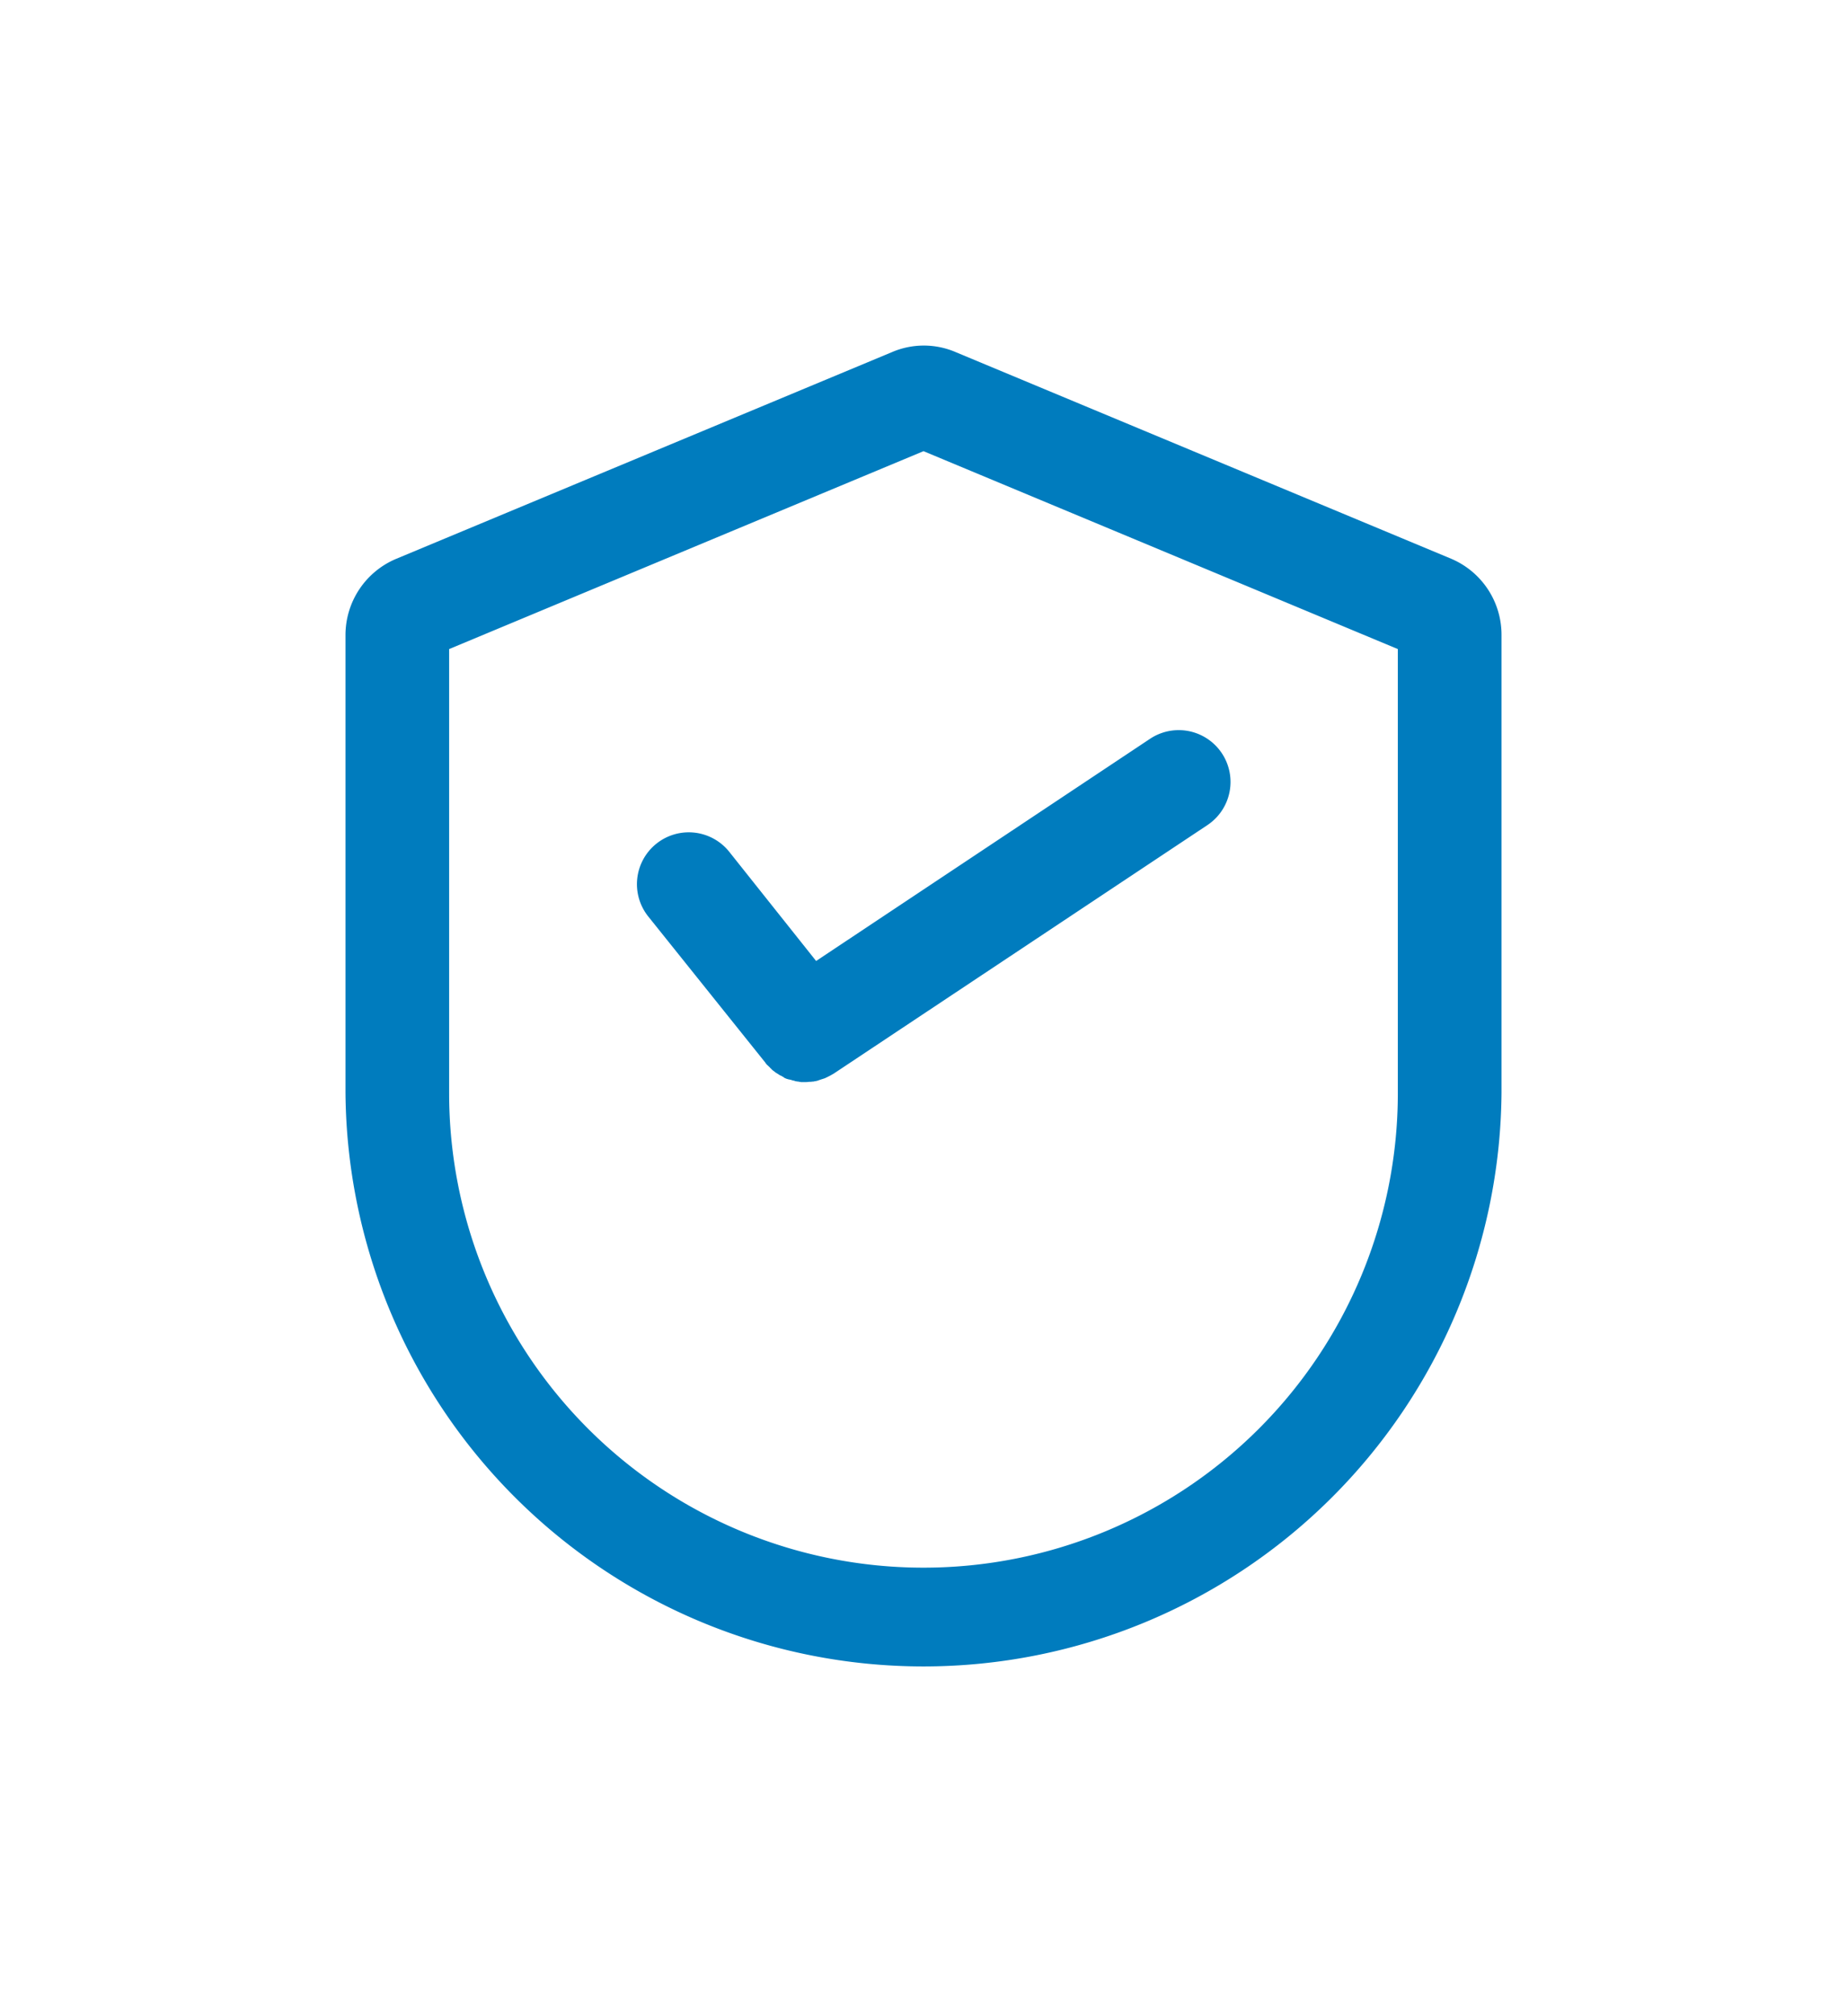
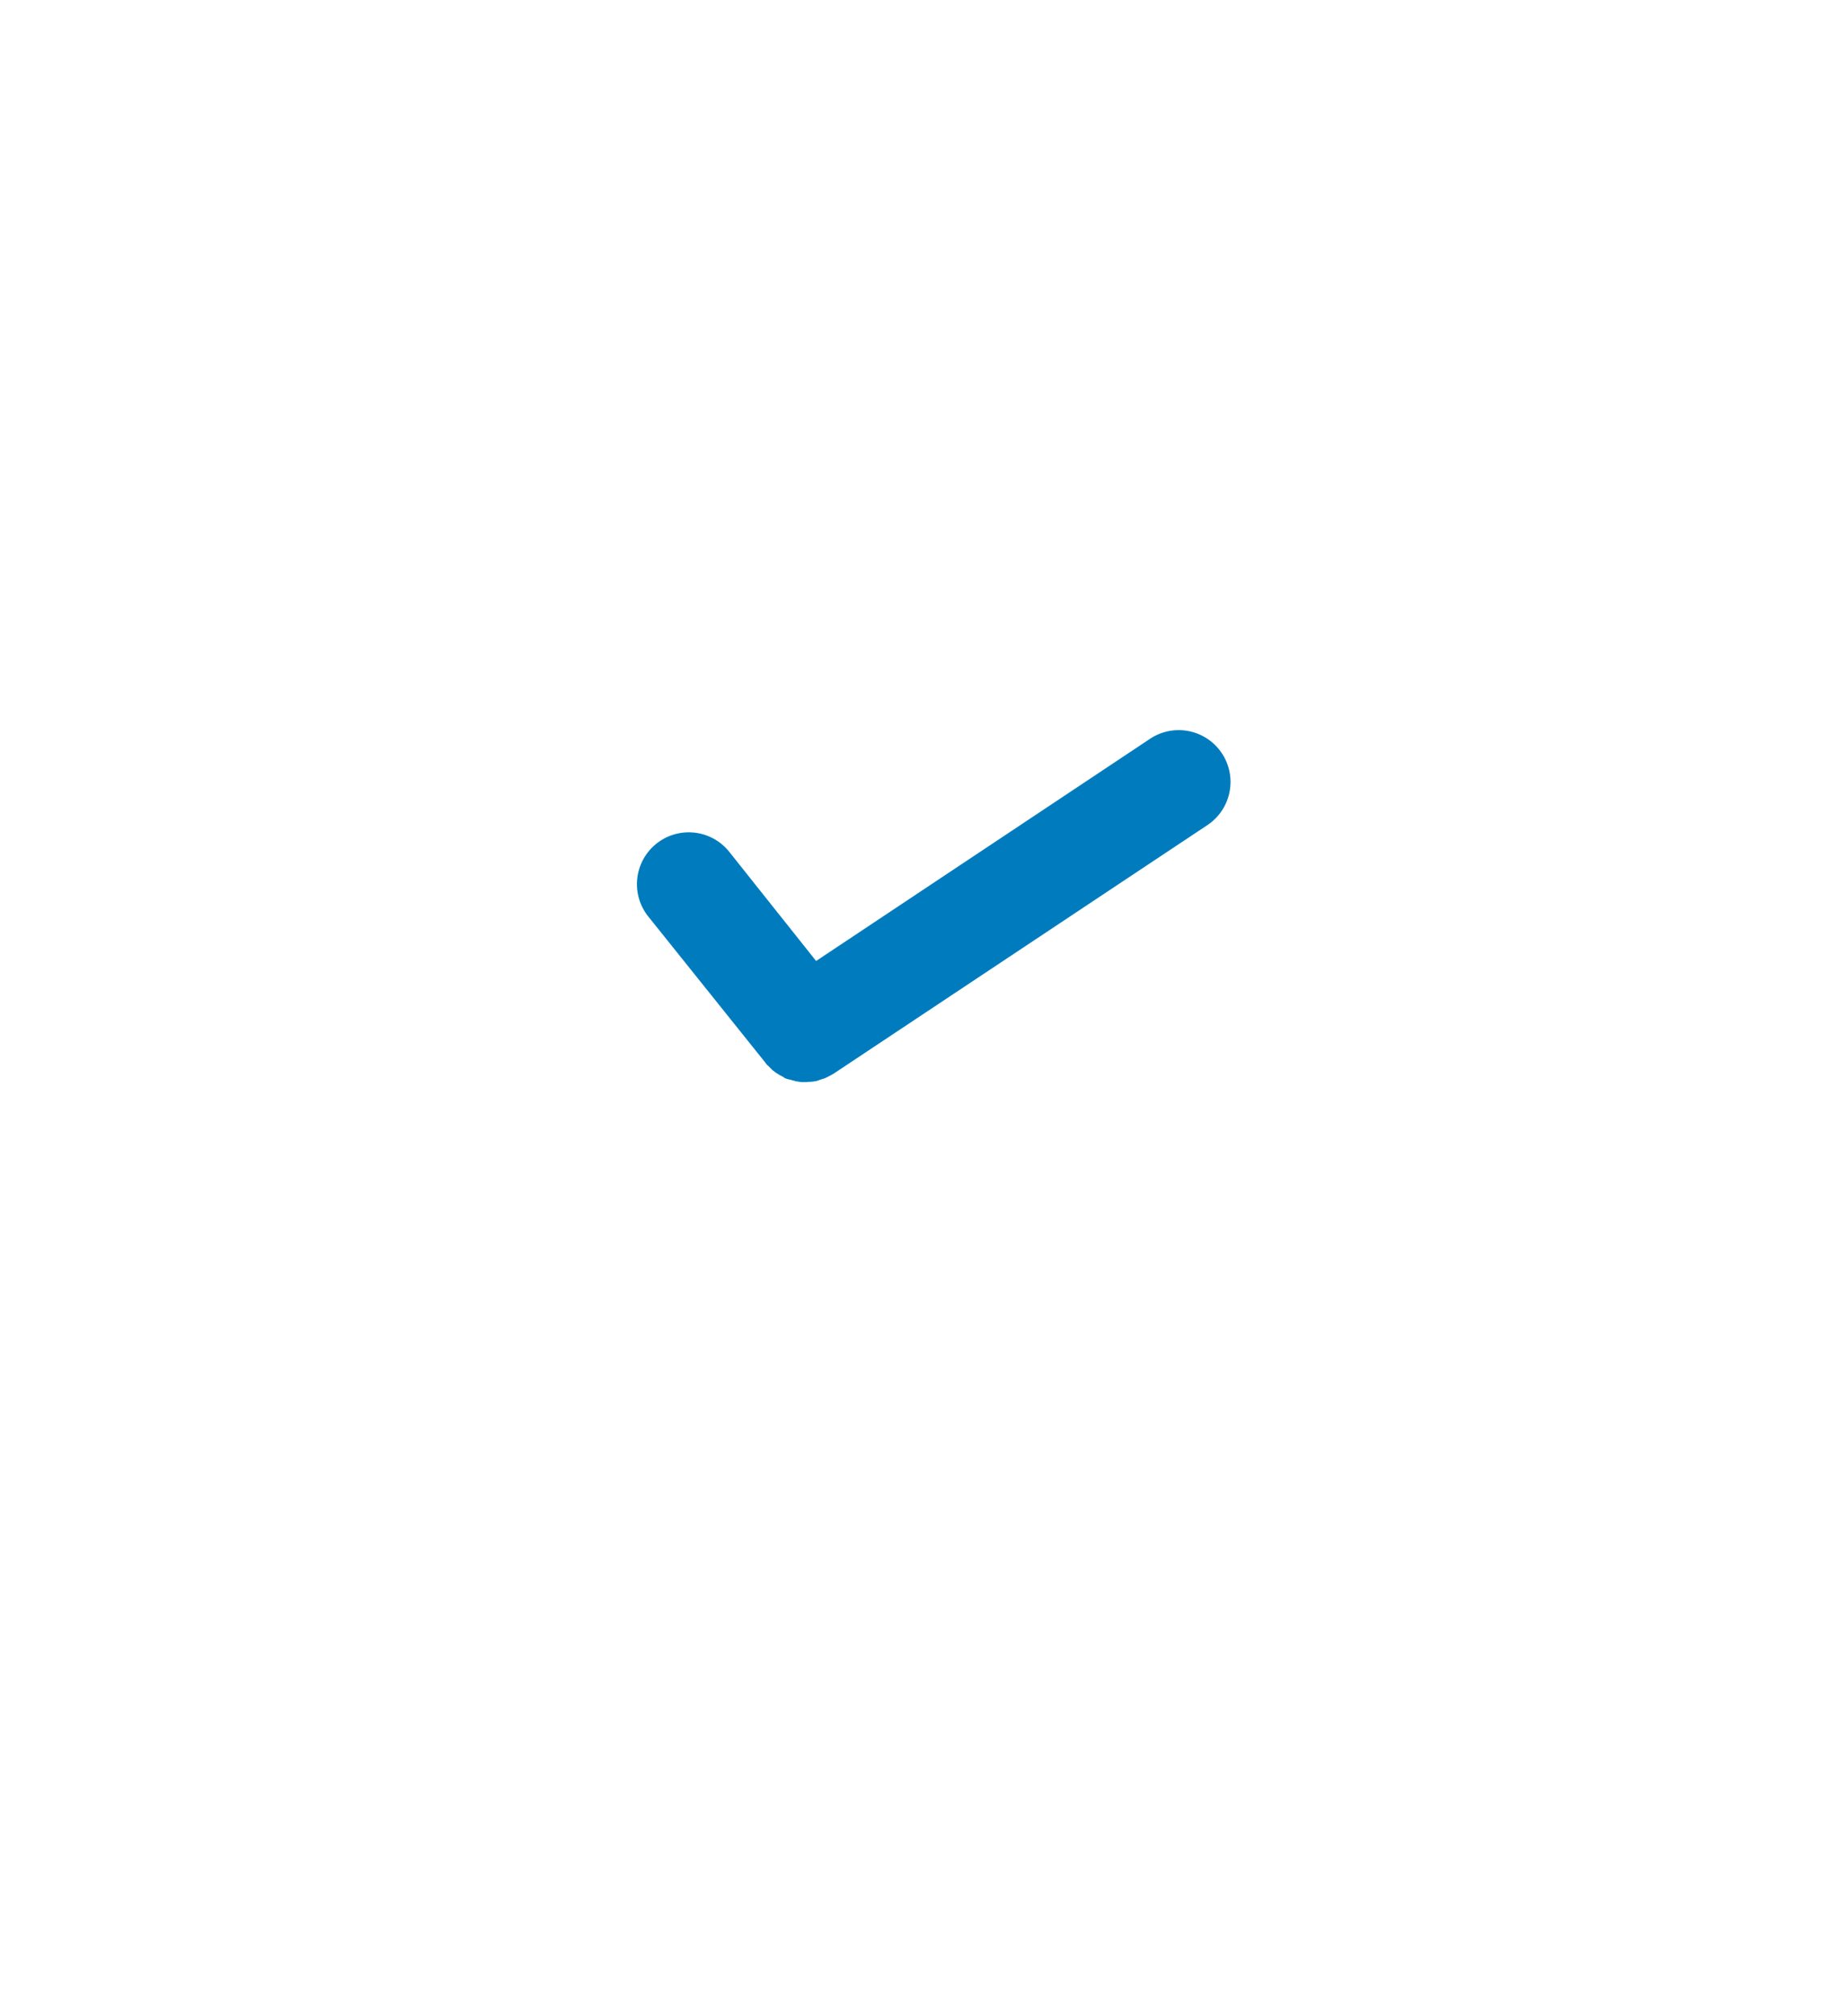
<svg xmlns="http://www.w3.org/2000/svg" width="48.115" height="52.508" viewBox="0 0 48.115 52.508">
  <defs>
    <filter id="XMLID_290_" x="0" y="0" width="48.115" height="52.508" filterUnits="userSpaceOnUse">
      <feOffset dy="3" input="SourceAlpha" />
      <feGaussianBlur stdDeviation="3" result="blur" />
      <feFlood flood-opacity="0.161" />
      <feComposite operator="in" in2="blur" />
      <feComposite in="SourceGraphic" />
    </filter>
  </defs>
  <g id="Group_50871" data-name="Group 50871" transform="translate(9 6)">
    <g transform="matrix(1, 0, 0, 1, -9, -6)" filter="url(#XMLID_290_)">
-       <path id="XMLID_290_2" data-name="XMLID_290_" d="M62.8,6.7,49.9,1.322a2.105,2.105,0,0,0-1.668,0L35.33,6.7A2.154,2.154,0,0,0,34,8.682V20.614a15.058,15.058,0,0,0,30.115,0V8.682A2.15,2.15,0,0,0,62.8,6.7ZM61.414,20.62a12.357,12.357,0,0,1-24.714,0V9.054L49.058,3.9,61.414,9.054Z" transform="translate(-25 4.85)" fill="#007cbe" />
-     </g>
+       </g>
    <path id="XMLID_291_" d="M149.018,197.048a1.35,1.35,0,1,0-2.107,1.688l3.025,3.775c.007.007.014.013.014.02s.02.02.027.034.013.02.027.027l.034.034c.007.007.02.014.027.027l.034.034.027.027c.013.007.02.02.034.027s.04.034.061.047.007.007.014.007a.611.611,0,0,0,.054.034c.007.007.013.007.02.014s.034.02.054.027.014.007.02.014a.17.17,0,0,1,.047.027c.007.007.013.007.02.014s.034.013.047.02.013.007.027.007a.126.126,0,0,0,.047.013c.007,0,.02.007.027.007s.034.007.047.013.02.007.027.007.034.007.047.013.02.007.027.007.034.007.047.007a.06.06,0,0,1,.034.007.132.132,0,0,1,.047.007h.108a.62.62,0,0,0,.108-.007h.027c.027,0,.054-.007.081-.007s.02-.007.034-.007.047-.007.068-.014a.1.1,0,0,0,.041-.014l.061-.02c.014-.007.027-.007.041-.013l.061-.02.04-.02a.4.4,0,0,0,.054-.027l.041-.02.094-.054,9.73-6.469a1.349,1.349,0,0,0-1.492-2.249l-8.7,5.787Z" transform="translate(-139.011 -180.852)" fill="#007cbe" />
  </g>
</svg>